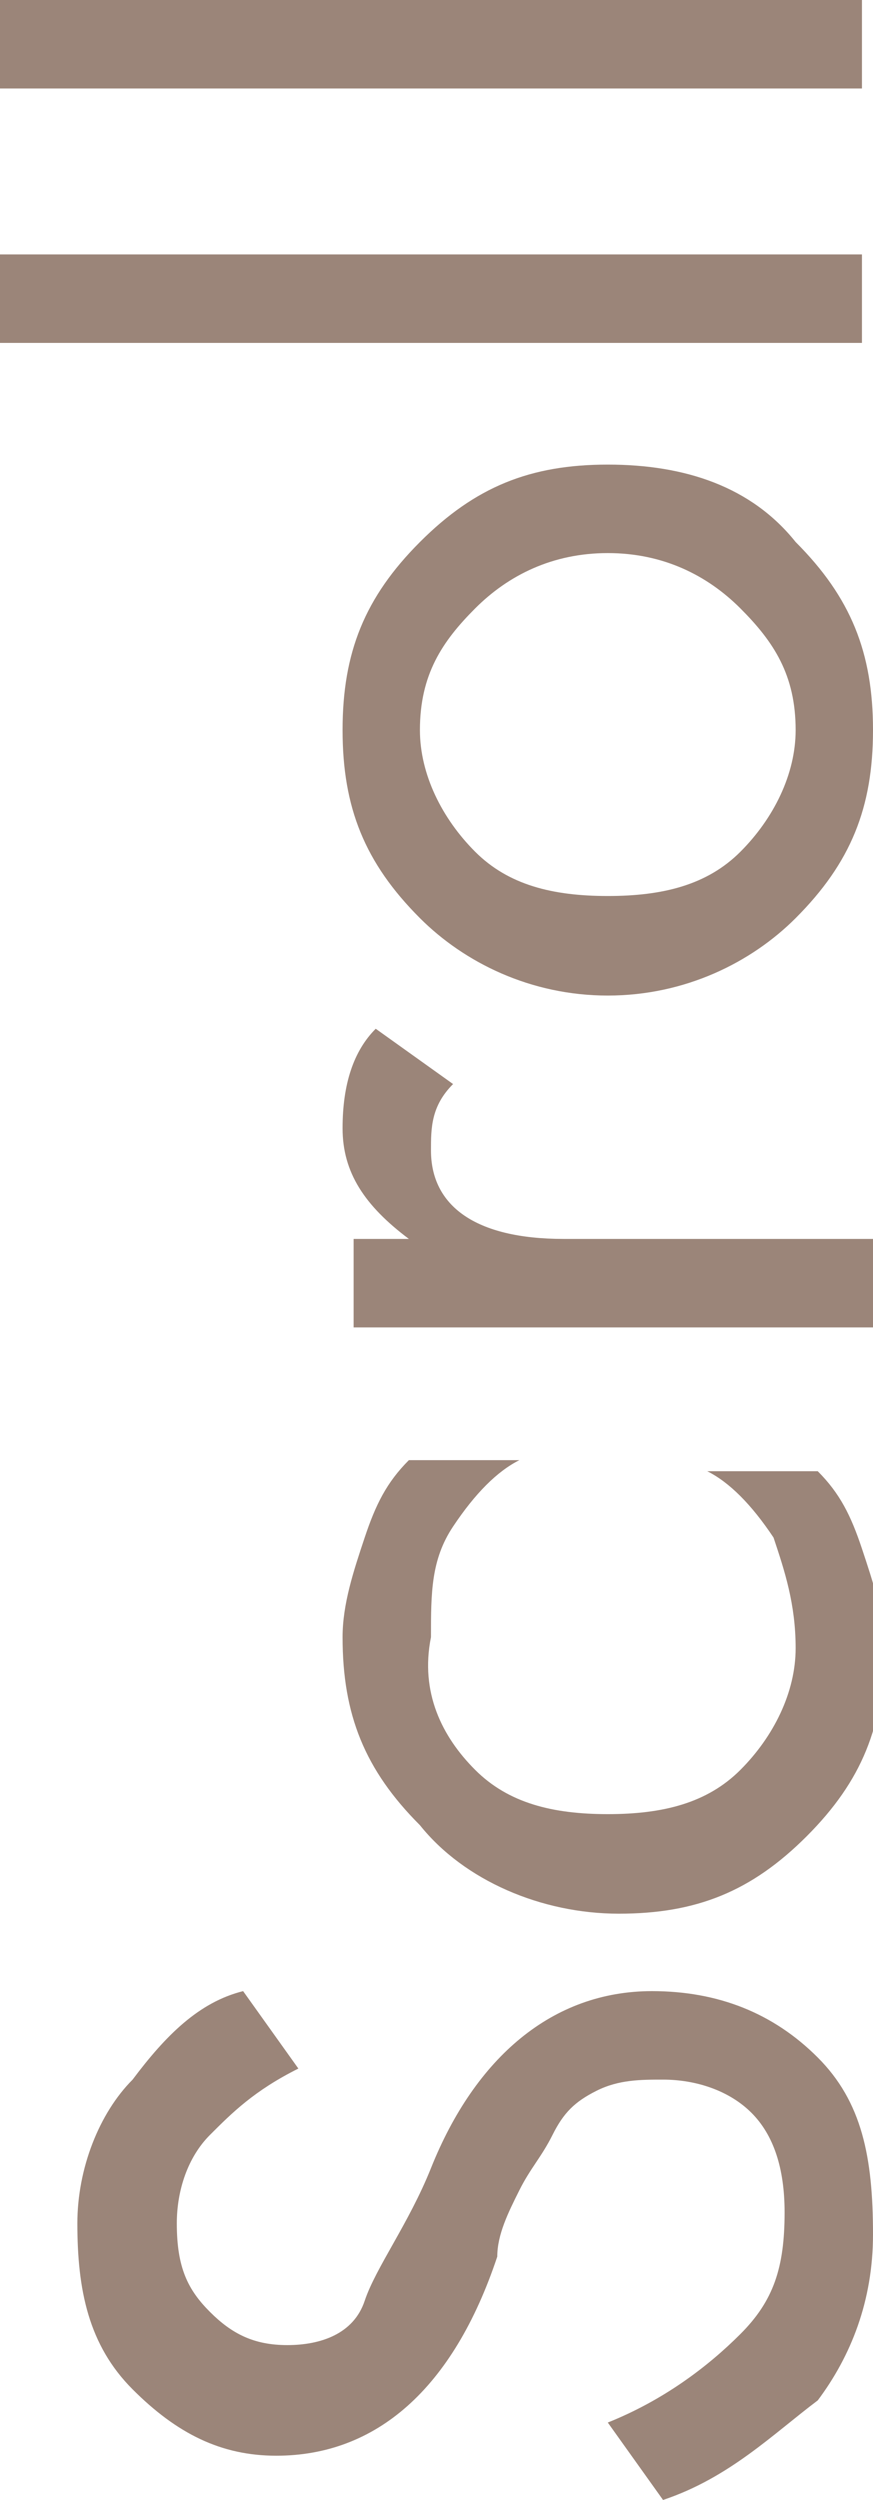
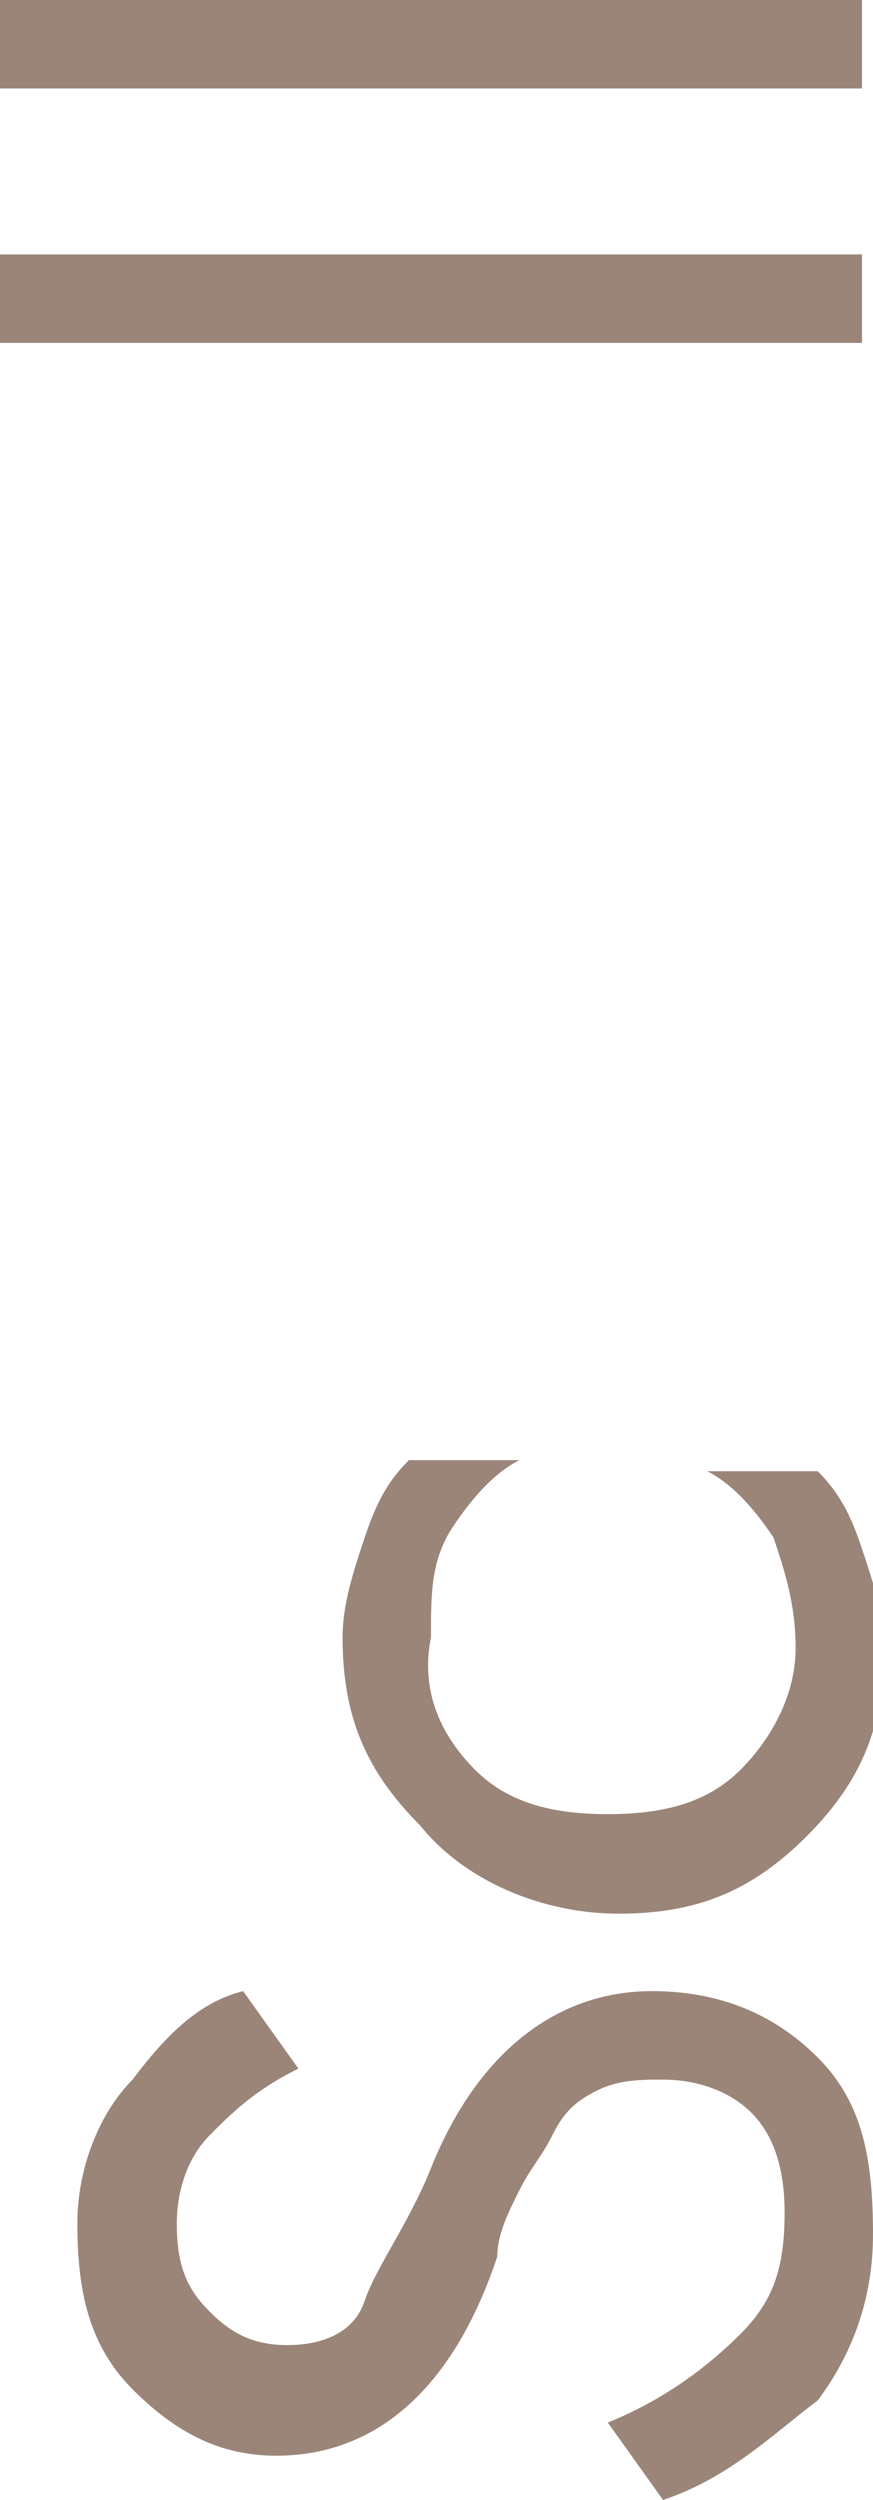
<svg xmlns="http://www.w3.org/2000/svg" version="1.1" id="レイヤー_1" x="0px" y="0px" viewBox="0 0 7.9 22.6" style="enable-background:new 0 0 7.9 22.6;" xml:space="preserve">
  <style type="text/css">
	.st0{fill:#9B8579;}
</style>
  <g>
    <path class="st0" d="M5.5,21.9c0.5-0.2,0.9-0.5,1.2-0.8C7,20.8,7.1,20.5,7.1,20c0-0.4-0.1-0.7-0.3-0.9S6.3,18.8,6,18.8   c-0.2,0-0.4,0-0.6,0.1c-0.2,0.1-0.3,0.2-0.4,0.4s-0.2,0.3-0.3,0.5c-0.1,0.2-0.2,0.4-0.2,0.6c-0.4,1.2-1.1,1.8-2,1.8   c-0.5,0-0.9-0.2-1.3-0.6s-0.5-0.9-0.5-1.5c0-0.5,0.2-1,0.5-1.3c0.3-0.4,0.6-0.7,1-0.8l0.5,0.7c-0.4,0.2-0.6,0.4-0.8,0.6   c-0.2,0.2-0.3,0.5-0.3,0.8c0,0.4,0.1,0.6,0.3,0.8c0.2,0.2,0.4,0.3,0.7,0.3s0.6-0.1,0.7-0.4s0.4-0.7,0.6-1.2C4.3,18.6,5,18,5.9,18   c0.6,0,1.1,0.2,1.5,0.6c0.4,0.4,0.5,0.9,0.5,1.6c0,0.6-0.2,1.1-0.5,1.5C7,22,6.6,22.4,6,22.6L5.5,21.9z" />
    <path class="st0" d="M4.3,16c0.3,0.3,0.7,0.4,1.2,0.4c0.5,0,0.9-0.1,1.2-0.4c0.3-0.3,0.5-0.7,0.5-1.1c0-0.4-0.1-0.7-0.2-1   c-0.2-0.3-0.4-0.5-0.6-0.6h1c0.2,0.2,0.3,0.4,0.4,0.7c0.1,0.3,0.2,0.6,0.2,0.9c0,0.7-0.2,1.2-0.7,1.7c-0.5,0.5-1,0.7-1.7,0.7   S4.2,17,3.8,16.5c-0.5-0.5-0.7-1-0.7-1.7c0-0.3,0.1-0.6,0.2-0.9c0.1-0.3,0.2-0.5,0.4-0.7h1c-0.2,0.1-0.4,0.3-0.6,0.6   s-0.2,0.6-0.2,1C3.8,15.3,4,15.7,4.3,16z" />
-     <path class="st0" d="M4.1,9.8c-0.2,0.2-0.2,0.4-0.2,0.6c0,0.5,0.4,0.8,1.2,0.8h2.8V12H3.2v-0.8h0.5c-0.4-0.3-0.6-0.6-0.6-1   c0-0.4,0.1-0.7,0.3-0.9L4.1,9.8z" />
-     <path class="st0" d="M7.2,8.3C6.8,8.7,6.2,9,5.5,9S4.2,8.7,3.8,8.3c-0.5-0.5-0.7-1-0.7-1.7c0-0.7,0.2-1.2,0.7-1.7   c0.5-0.5,1-0.7,1.7-0.7s1.3,0.2,1.7,0.7c0.5,0.5,0.7,1,0.7,1.7C7.9,7.3,7.7,7.8,7.2,8.3z M4.3,7.7C4.6,8,5,8.1,5.5,8.1   C6,8.1,6.4,8,6.7,7.7C7,7.4,7.2,7,7.2,6.6c0-0.5-0.2-0.8-0.5-1.1C6.4,5.2,6,5,5.5,5C5,5,4.6,5.2,4.3,5.5C4,5.8,3.8,6.1,3.8,6.6   C3.8,7,4,7.4,4.3,7.7z" />
    <path class="st0" d="M0,3.1V2.3h7.8v0.8H0z" />
    <path class="st0" d="M0,0.8V0h7.8v0.8H0z" />
  </g>
</svg>